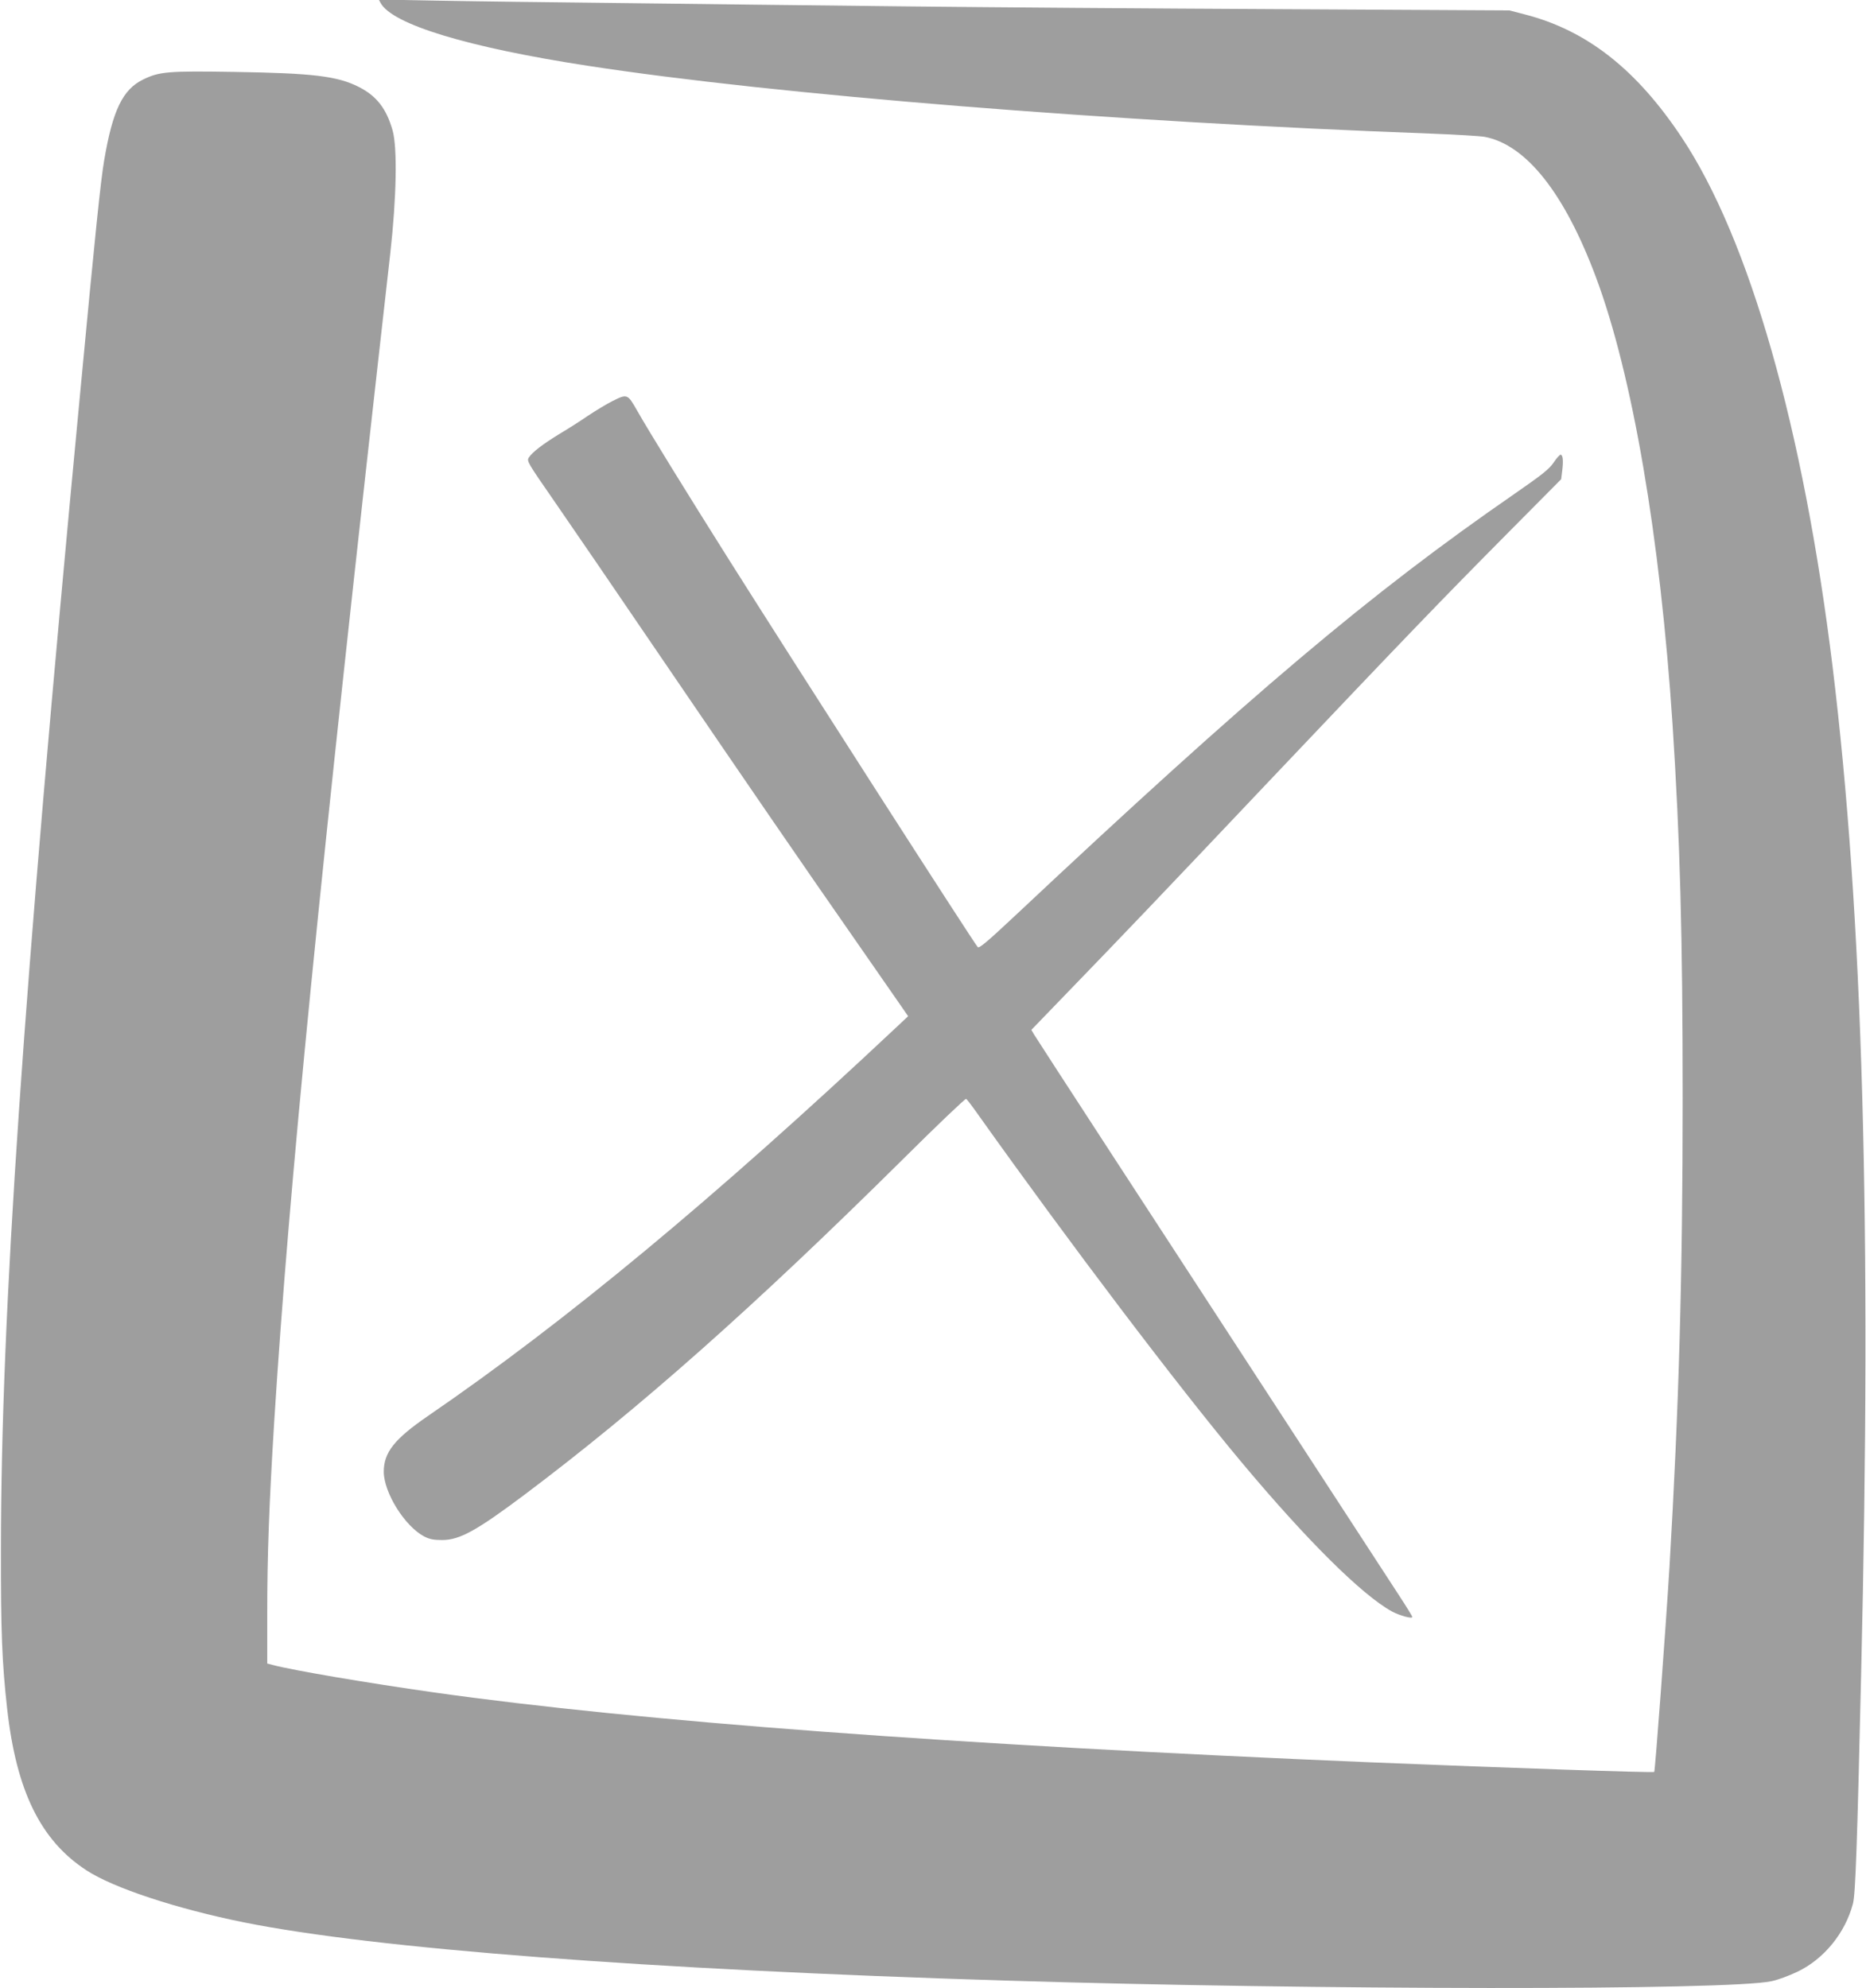
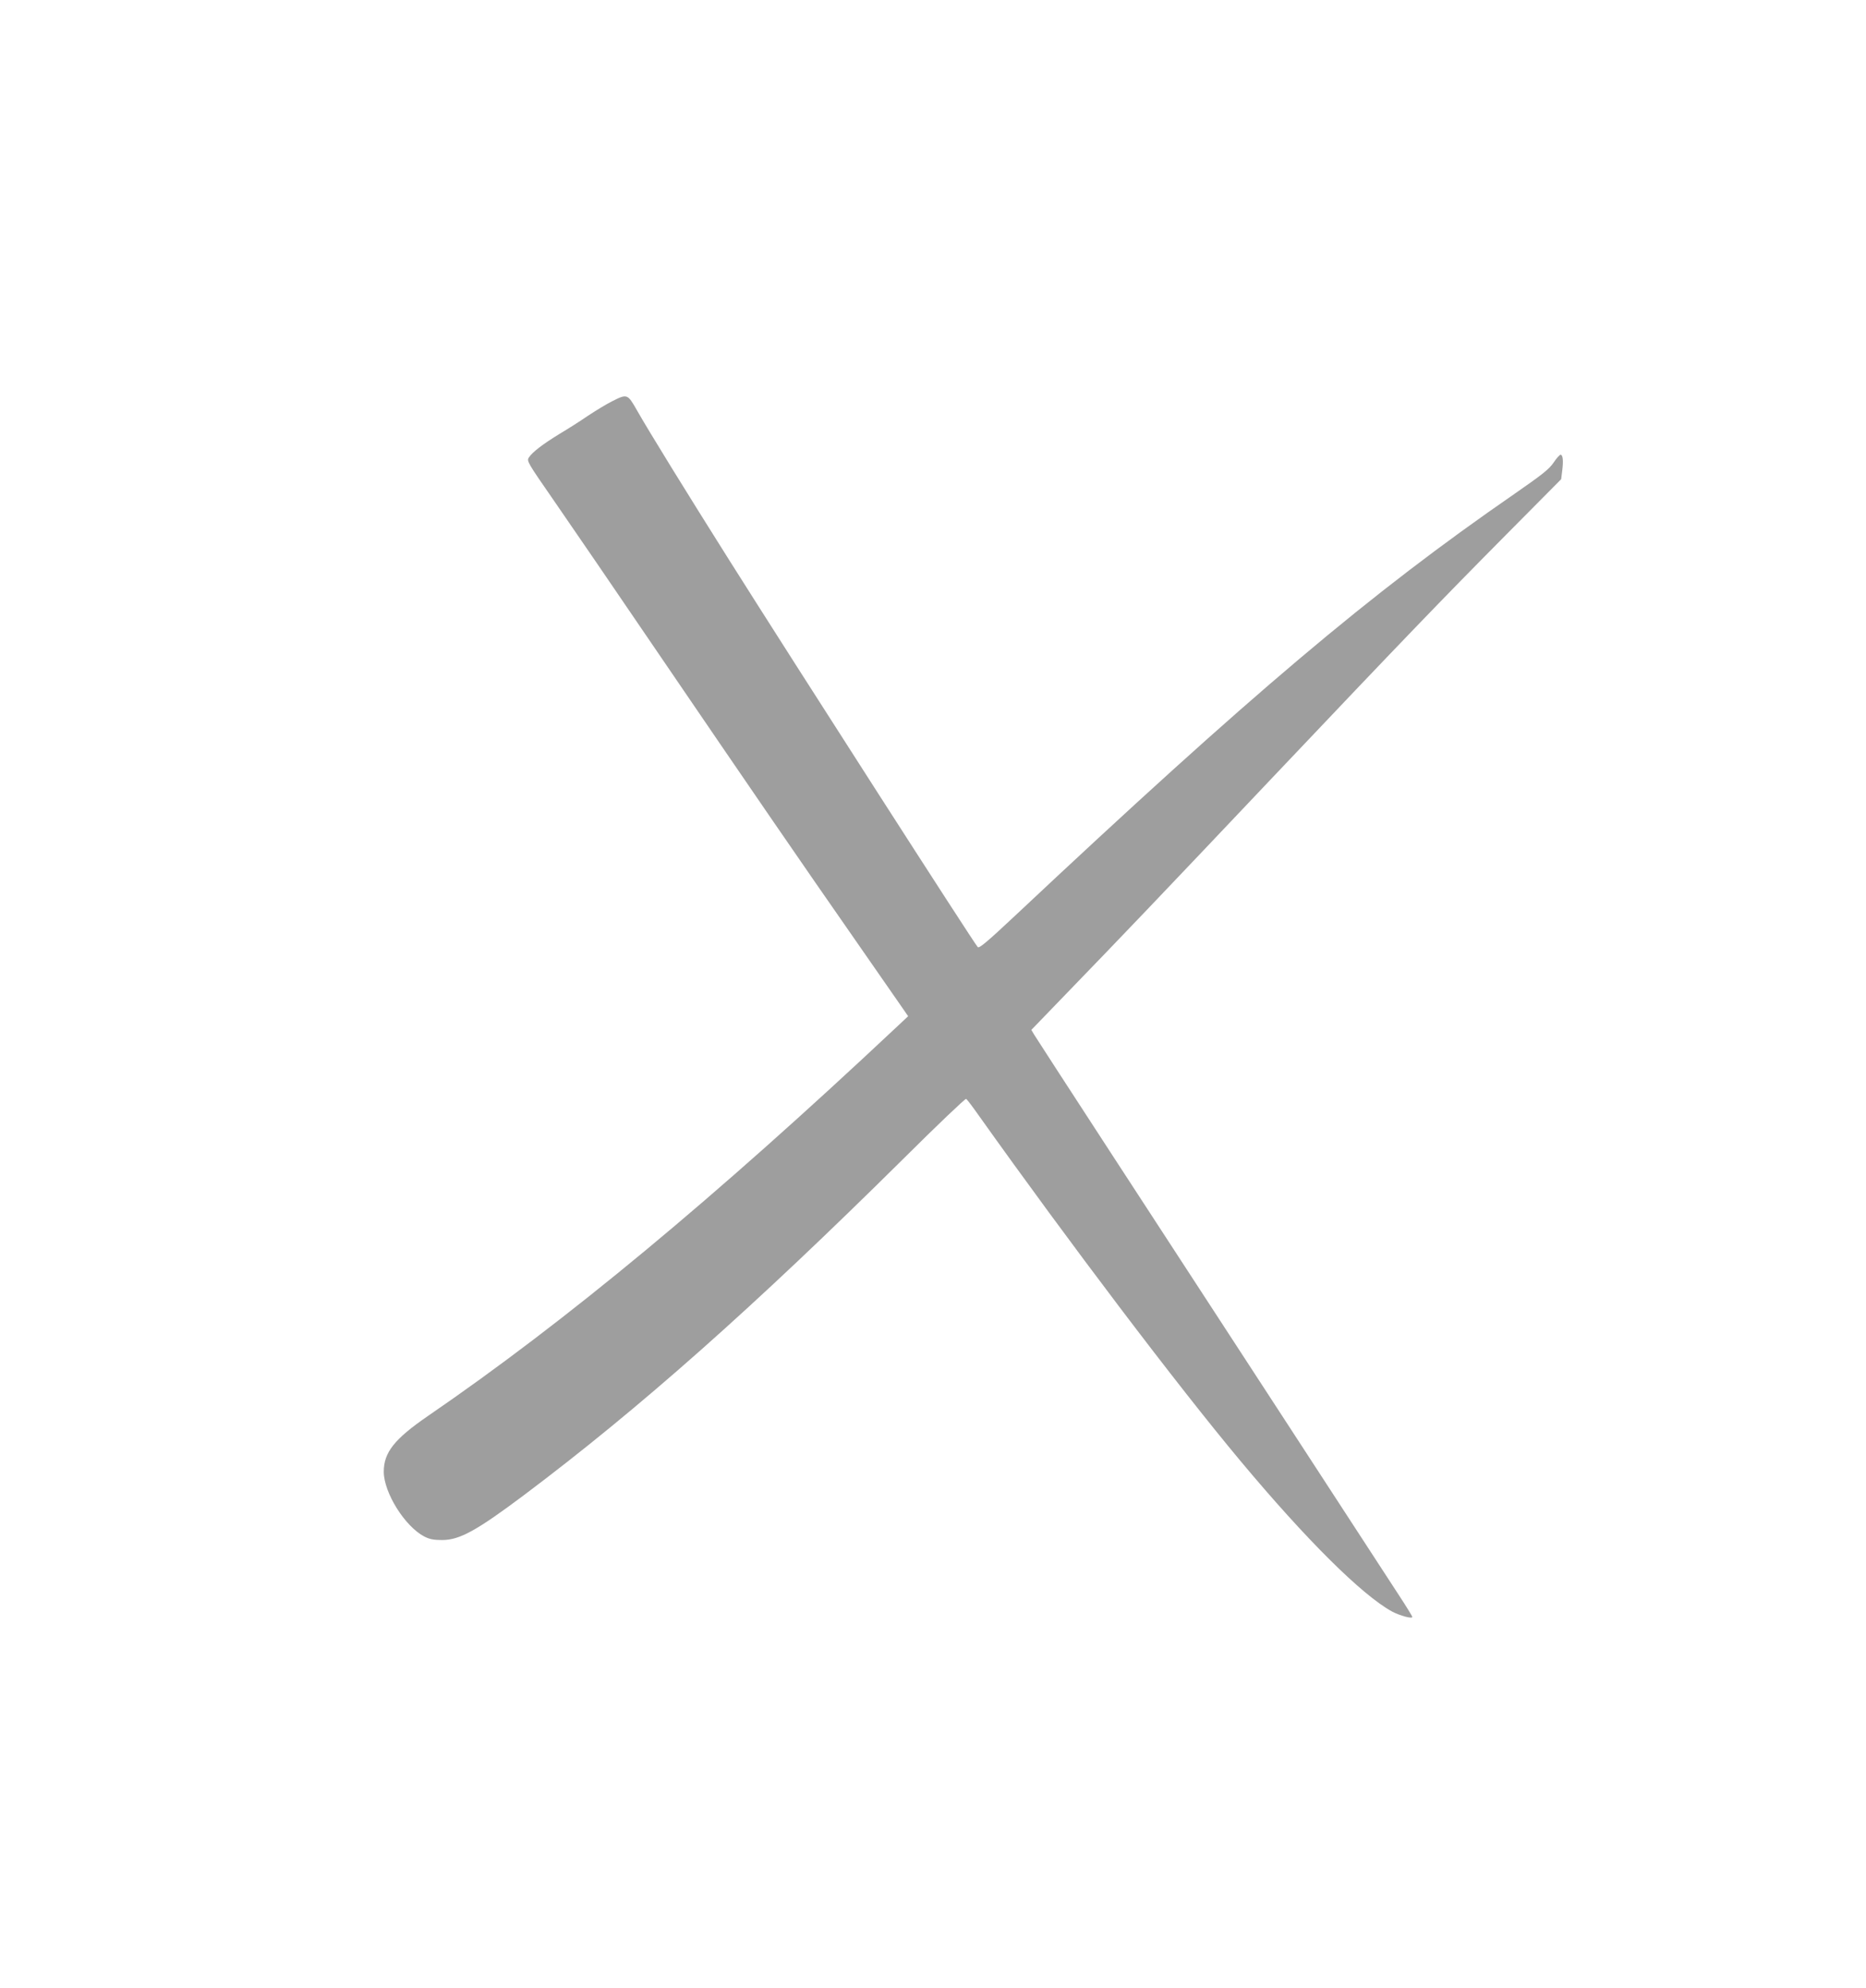
<svg xmlns="http://www.w3.org/2000/svg" version="1.0" width="1201pt" height="1280pt" viewBox="0 0 1201 1280" preserveAspectRatio="xMidYMid meet">
  <g transform="translate(0,1280) scale(0.1,-0.1)" fill="#9e9e9e" stroke="none">
-     <path d="M2449 12782 c74 -139 561 -287 1337 -406 1208 -186 3368 -360 5419 -436 165 -6 323 -16 351 -21 267 -51 514 -363 716 -904 235 -629 413 -1671 493 -2880 48 -741 65 -1347 65 -2405 0 -1141 -24 -1989 -85 -3020 -25 -408 -92 -1310 -98 -1317 -7 -6 -927 25 -1827 62 -2676 112 -4713 264 -6027 450 -424 60 -907 142 -1035 176 l-38 10 0 322 c0 381 12 700 45 1237 96 1522 286 3442 747 7520 40 355 46 680 15 790 -40 141 -103 222 -217 280 -138 70 -293 89 -800 97 -427 7 -484 2 -587 -48 -133 -64 -198 -198 -253 -524 -22 -131 -55 -443 -154 -1495 -370 -3892 -509 -5927 -510 -7440 -1 -534 7 -734 40 -1030 59 -528 215 -848 510 -1040 174 -114 578 -247 1012 -335 844 -170 2594 -304 4902 -375 2004 -62 4661 -64 4932 -4 40 8 115 36 167 61 171 82 307 249 357 438 16 61 27 362 53 1490 68 2876 11 4876 -184 6473 -188 1534 -534 2750 -971 3407 -291 438 -610 689 -1009 792 l-100 26 -1475 8 c-811 4 -1902 12 -2425 18 -522 6 -1330 15 -1795 21 -465 5 -1011 12 -1214 16 l-368 7 11 -21z" />
-     <path d="M3940 10217 c-36 -18 -105 -60 -155 -93 -49 -34 -133 -87 -185 -118 -106 -65 -173 -116 -196 -151 -15 -23 -9 -32 164 -282 98 -142 401 -584 672 -983 572 -840 922 -1350 1274 -1855 137 -198 268 -386 291 -419 l40 -58 -80 -75 c-1169 -1098 -2122 -1889 -3010 -2498 -217 -149 -285 -235 -285 -360 1 -135 135 -350 260 -416 35 -18 61 -23 116 -23 112 0 221 60 529 291 741 557 1475 1208 2437 2161 218 217 401 391 406 388 6 -3 43 -52 83 -109 579 -814 1276 -1735 1683 -2222 424 -508 782 -863 975 -969 51 -27 131 -49 131 -35 0 4 -39 68 -87 141 -47 73 -376 578 -731 1123 -874 1341 -1591 2443 -1615 2483 l-19 32 249 258 c327 338 551 572 1313 1377 836 882 1065 1120 1491 1550 l357 360 7 56 c8 64 4 99 -10 102 -5 1 -26 -21 -45 -50 -29 -43 -72 -77 -252 -202 -931 -643 -1690 -1284 -3218 -2719 -174 -163 -228 -209 -237 -199 -24 25 -1161 1796 -1600 2492 -276 438 -517 829 -593 963 -61 107 -63 108 -160 59z" />
+     <path d="M3940 10217 c-36 -18 -105 -60 -155 -93 -49 -34 -133 -87 -185 -118 -106 -65 -173 -116 -196 -151 -15 -23 -9 -32 164 -282 98 -142 401 -584 672 -983 572 -840 922 -1350 1274 -1855 137 -198 268 -386 291 -419 l40 -58 -80 -75 c-1169 -1098 -2122 -1889 -3010 -2498 -217 -149 -285 -235 -285 -360 1 -135 135 -350 260 -416 35 -18 61 -23 116 -23 112 0 221 60 529 291 741 557 1475 1208 2437 2161 218 217 401 391 406 388 6 -3 43 -52 83 -109 579 -814 1276 -1735 1683 -2222 424 -508 782 -863 975 -969 51 -27 131 -49 131 -35 0 4 -39 68 -87 141 -47 73 -376 578 -731 1123 -874 1341 -1591 2443 -1615 2483 l-19 32 249 258 c327 338 551 572 1313 1377 836 882 1065 1120 1491 1550 l357 360 7 56 c8 64 4 99 -10 102 -5 1 -26 -21 -45 -50 -29 -43 -72 -77 -252 -202 -931 -643 -1690 -1284 -3218 -2719 -174 -163 -228 -209 -237 -199 -24 25 -1161 1796 -1600 2492 -276 438 -517 829 -593 963 -61 107 -63 108 -160 59" />
  </g>
</svg>